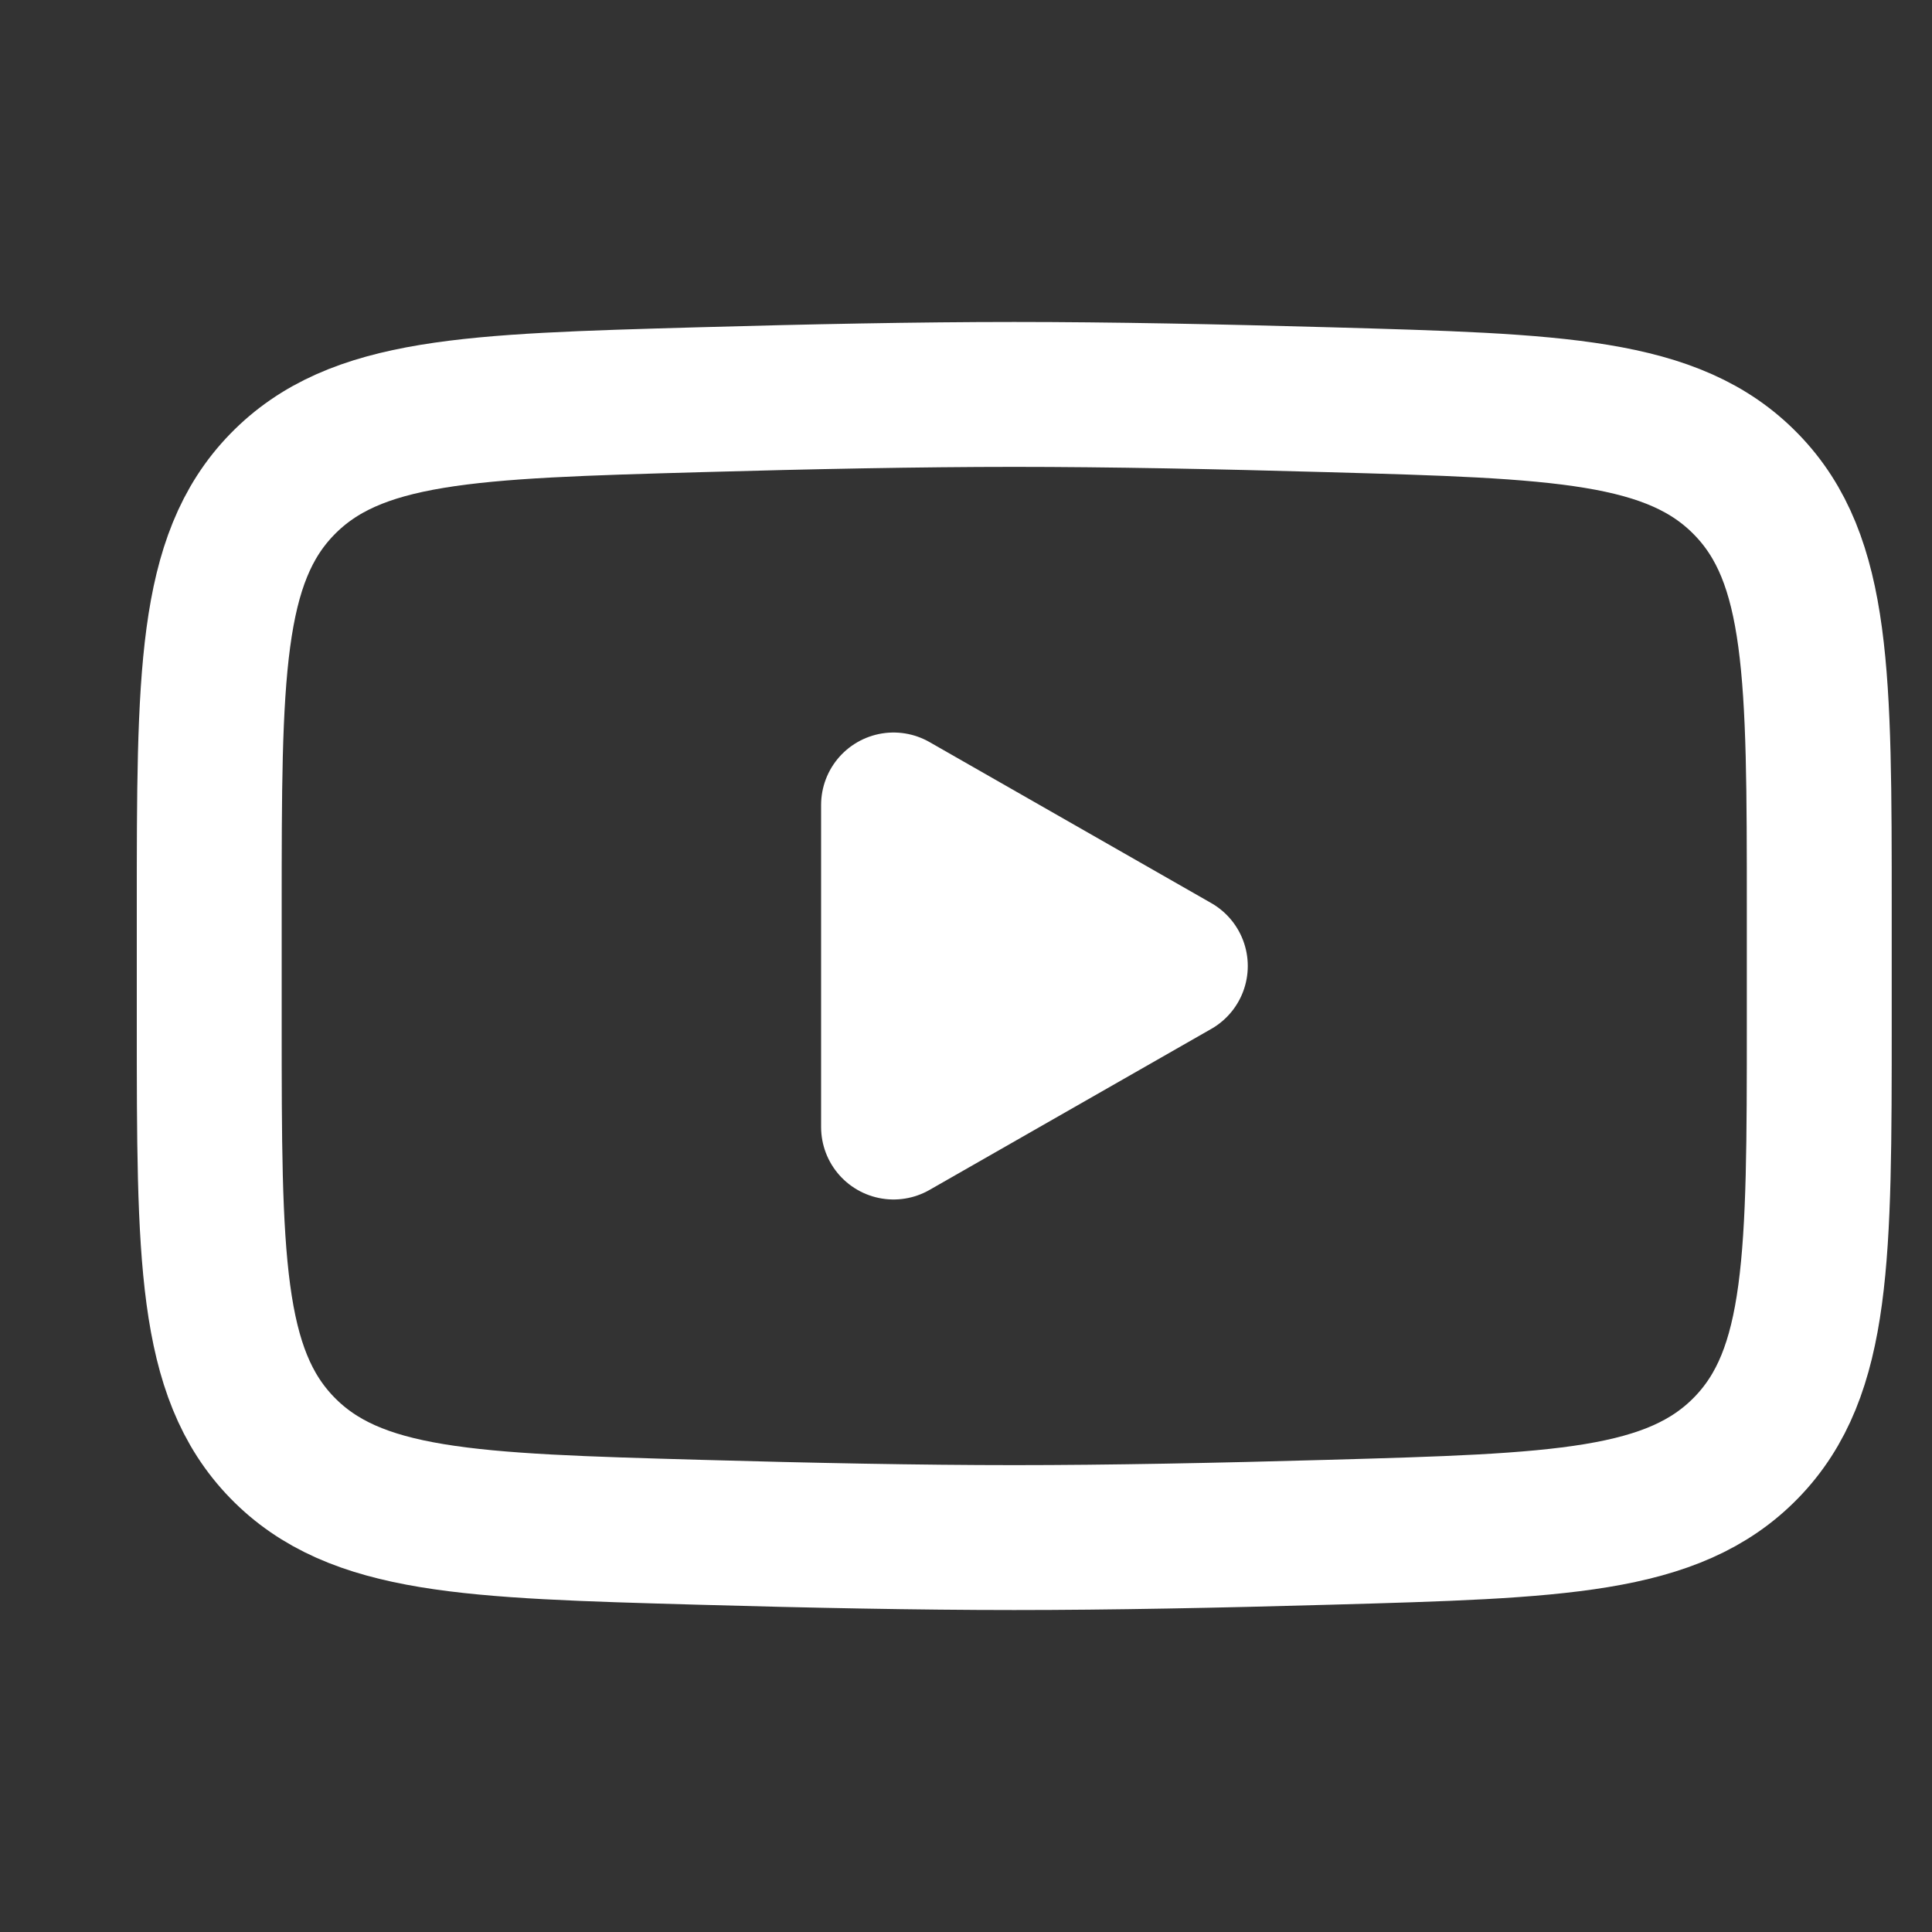
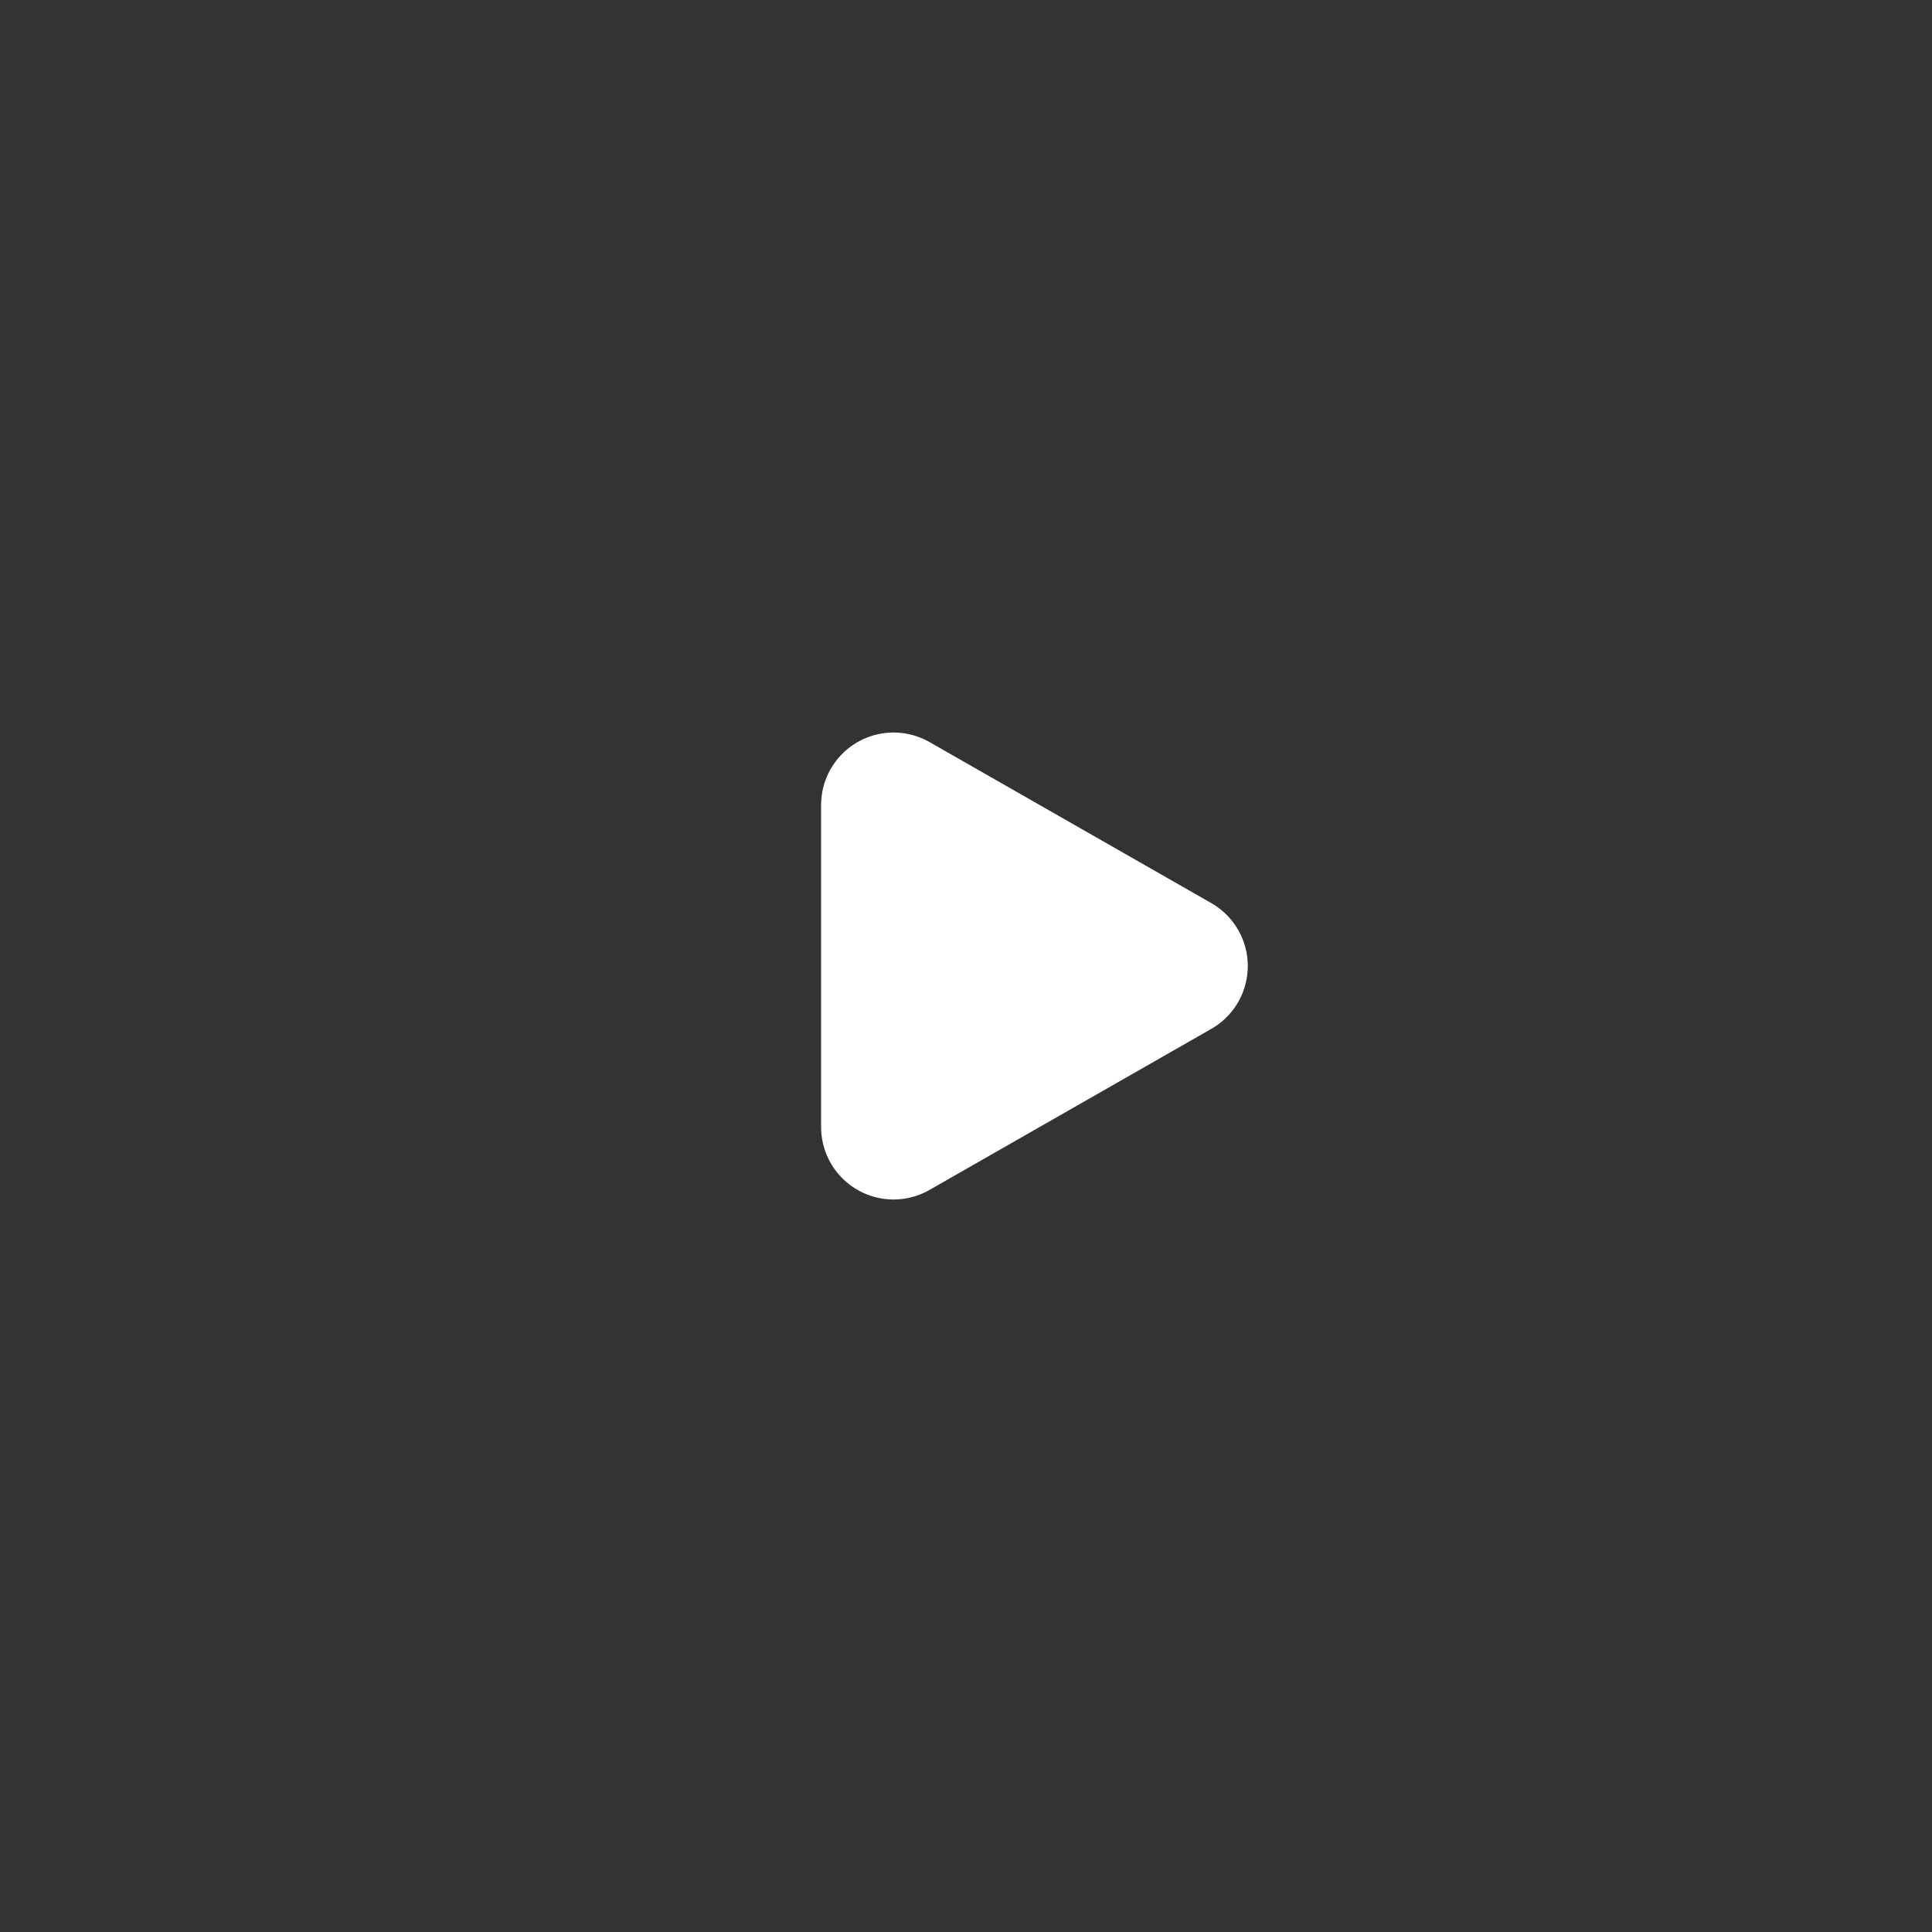
<svg xmlns="http://www.w3.org/2000/svg" height="20" width="20" fill="none" viewBox="0 0 20 20">
  <rect x="0" y="0" width="20" height="20" fill="#333333" stroke="none" />
  <path stroke-linejoin="round" stroke-linecap="round" stroke-width="1.5" stroke="#fff" fill="#fff" d="M12.167 10L9.25 11.667V8.333L12.167 10Z" />
-   <path stroke-width="1.5" stroke="#fff" d="M2.166 10.589V9.41C2.166 6.998 2.166 5.791 2.92 5.015C3.675 4.238 4.864 4.205 7.239 4.138C8.364 4.106 9.514 4.083 10.499 4.083C11.483 4.083 12.633 4.106 13.759 4.138C16.135 4.205 17.323 4.238 18.078 5.015C18.833 5.791 18.833 6.998 18.833 9.41V10.589C18.833 13.002 18.833 14.208 18.078 14.985C17.323 15.761 16.136 15.795 13.759 15.862C12.634 15.894 11.484 15.917 10.499 15.917C9.515 15.917 8.365 15.894 7.239 15.862C4.864 15.795 3.675 15.762 2.92 14.985C2.166 14.208 2.166 13.002 2.166 10.59V10.589Z" />
</svg>